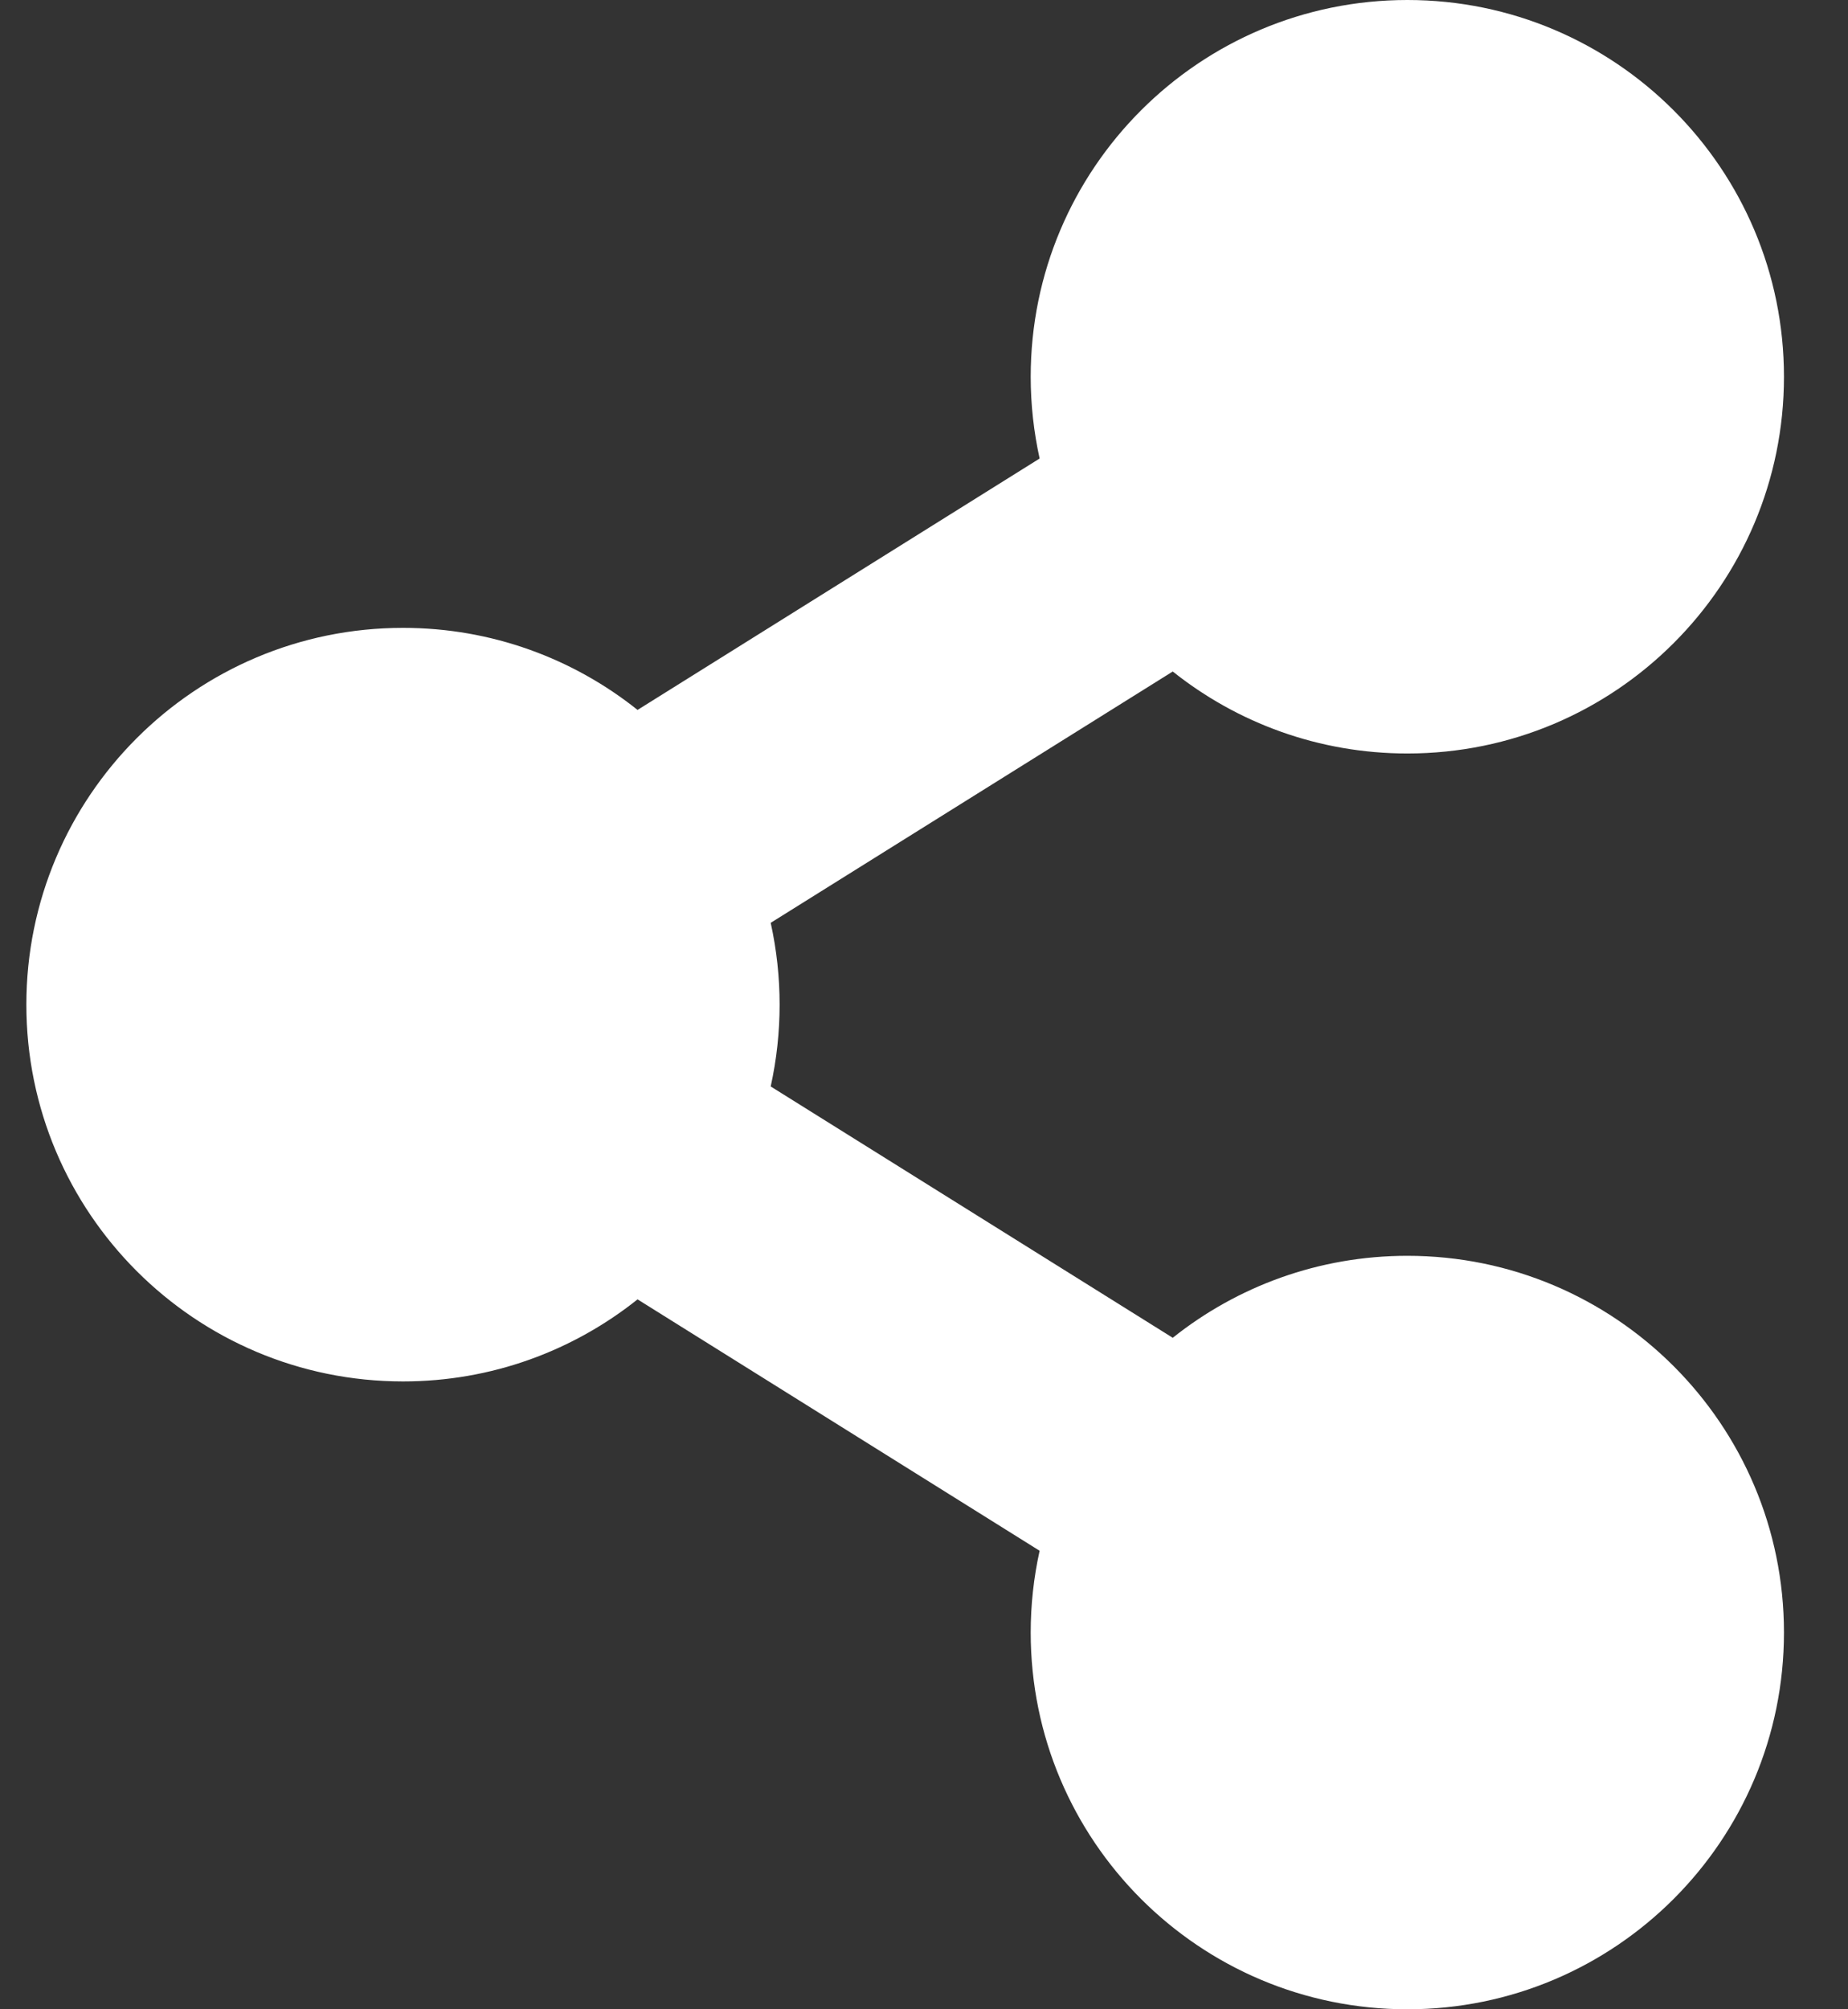
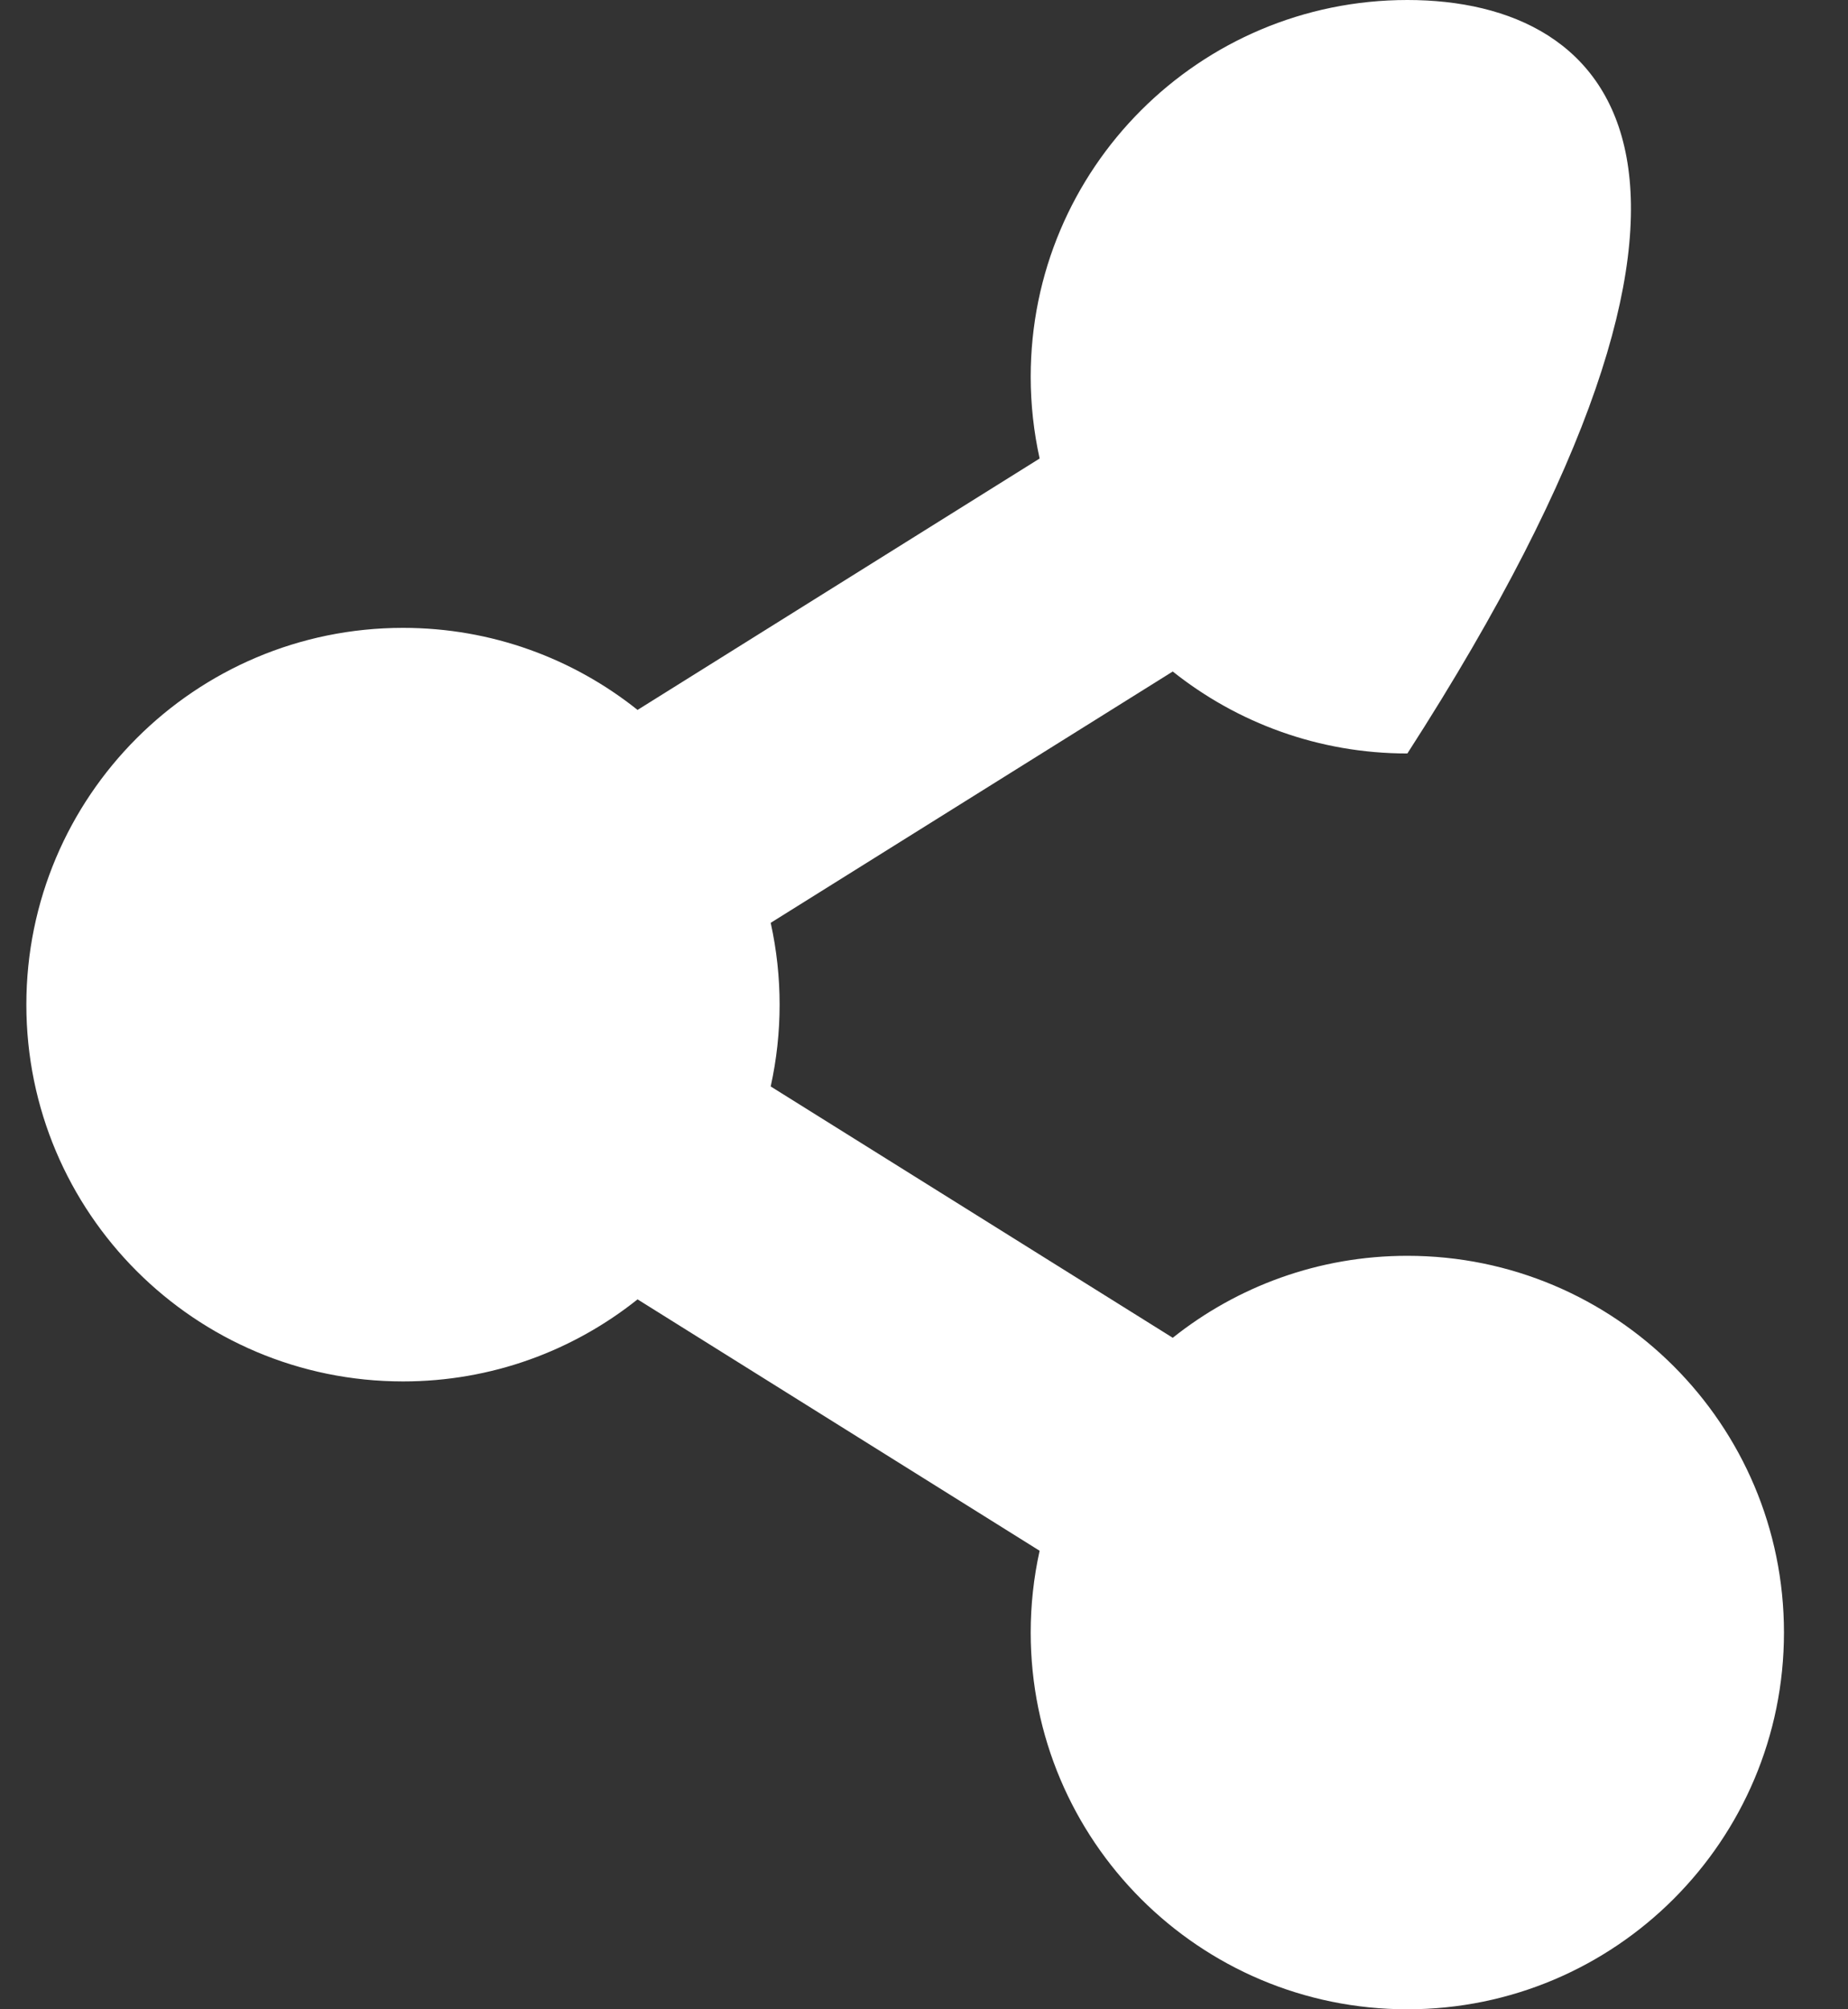
<svg xmlns="http://www.w3.org/2000/svg" width="23" height="25" viewBox="0 0 23 25" fill="none">
  <rect x="0" y="0" width="23" height="25" fill="#333333" stroke="none" />
-   <path d="M17.516 15.625C16.412 15.625 15.397 16.007 14.596 16.645L9.592 13.518C9.74 12.847 9.74 12.153 9.592 11.482L14.596 8.355C15.397 8.993 16.412 9.375 17.516 9.375C20.104 9.375 22.203 7.276 22.203 4.688C22.203 2.099 20.104 0 17.516 0C14.927 0 12.828 2.099 12.828 4.688C12.828 5.037 12.867 5.377 12.939 5.705L7.935 8.833C7.134 8.194 6.12 7.812 5.016 7.812C2.427 7.812 0.328 9.911 0.328 12.5C0.328 15.089 2.427 17.188 5.016 17.188C6.12 17.188 7.134 16.806 7.935 16.167L12.939 19.295C12.865 19.629 12.828 19.97 12.828 20.312C12.828 22.901 14.927 25 17.516 25C20.104 25 22.203 22.901 22.203 20.312C22.203 17.724 20.104 15.625 17.516 15.625Z" fill="white" />
+   <path d="M17.516 15.625C16.412 15.625 15.397 16.007 14.596 16.645L9.592 13.518C9.74 12.847 9.74 12.153 9.592 11.482L14.596 8.355C15.397 8.993 16.412 9.375 17.516 9.375C22.203 2.099 20.104 0 17.516 0C14.927 0 12.828 2.099 12.828 4.688C12.828 5.037 12.867 5.377 12.939 5.705L7.935 8.833C7.134 8.194 6.12 7.812 5.016 7.812C2.427 7.812 0.328 9.911 0.328 12.5C0.328 15.089 2.427 17.188 5.016 17.188C6.12 17.188 7.134 16.806 7.935 16.167L12.939 19.295C12.865 19.629 12.828 19.97 12.828 20.312C12.828 22.901 14.927 25 17.516 25C20.104 25 22.203 22.901 22.203 20.312C22.203 17.724 20.104 15.625 17.516 15.625Z" fill="white" />
</svg>